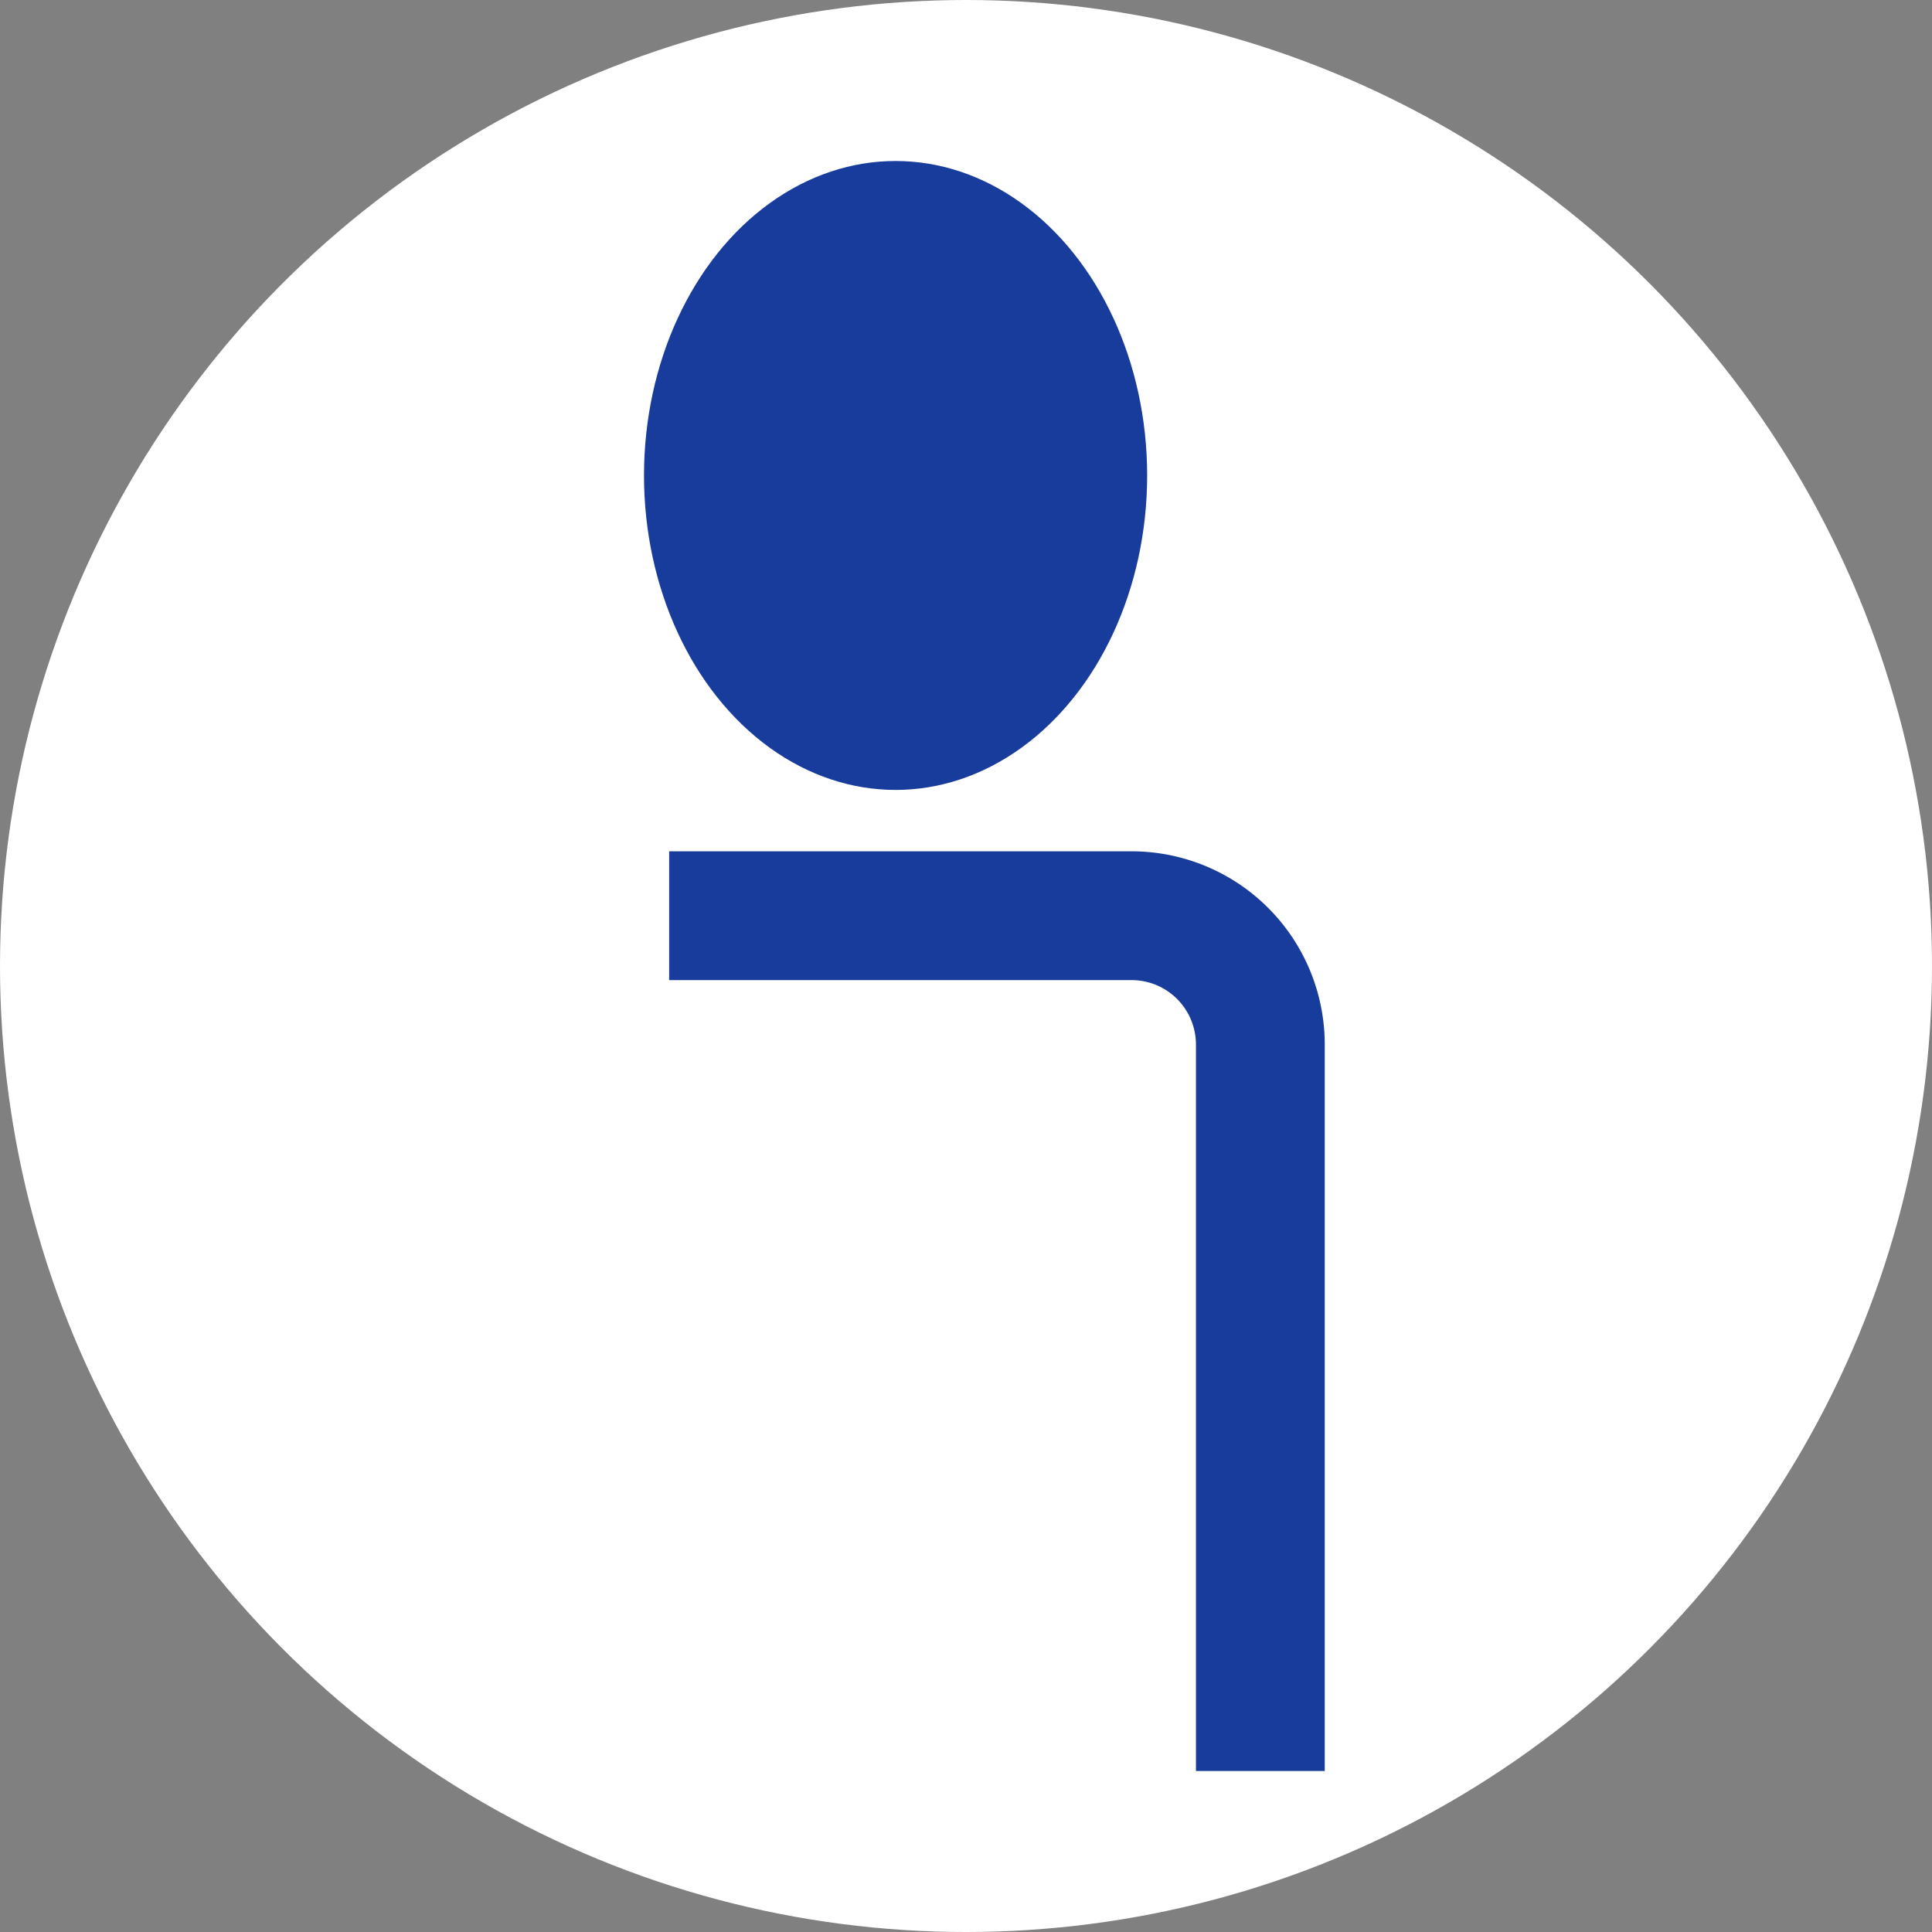
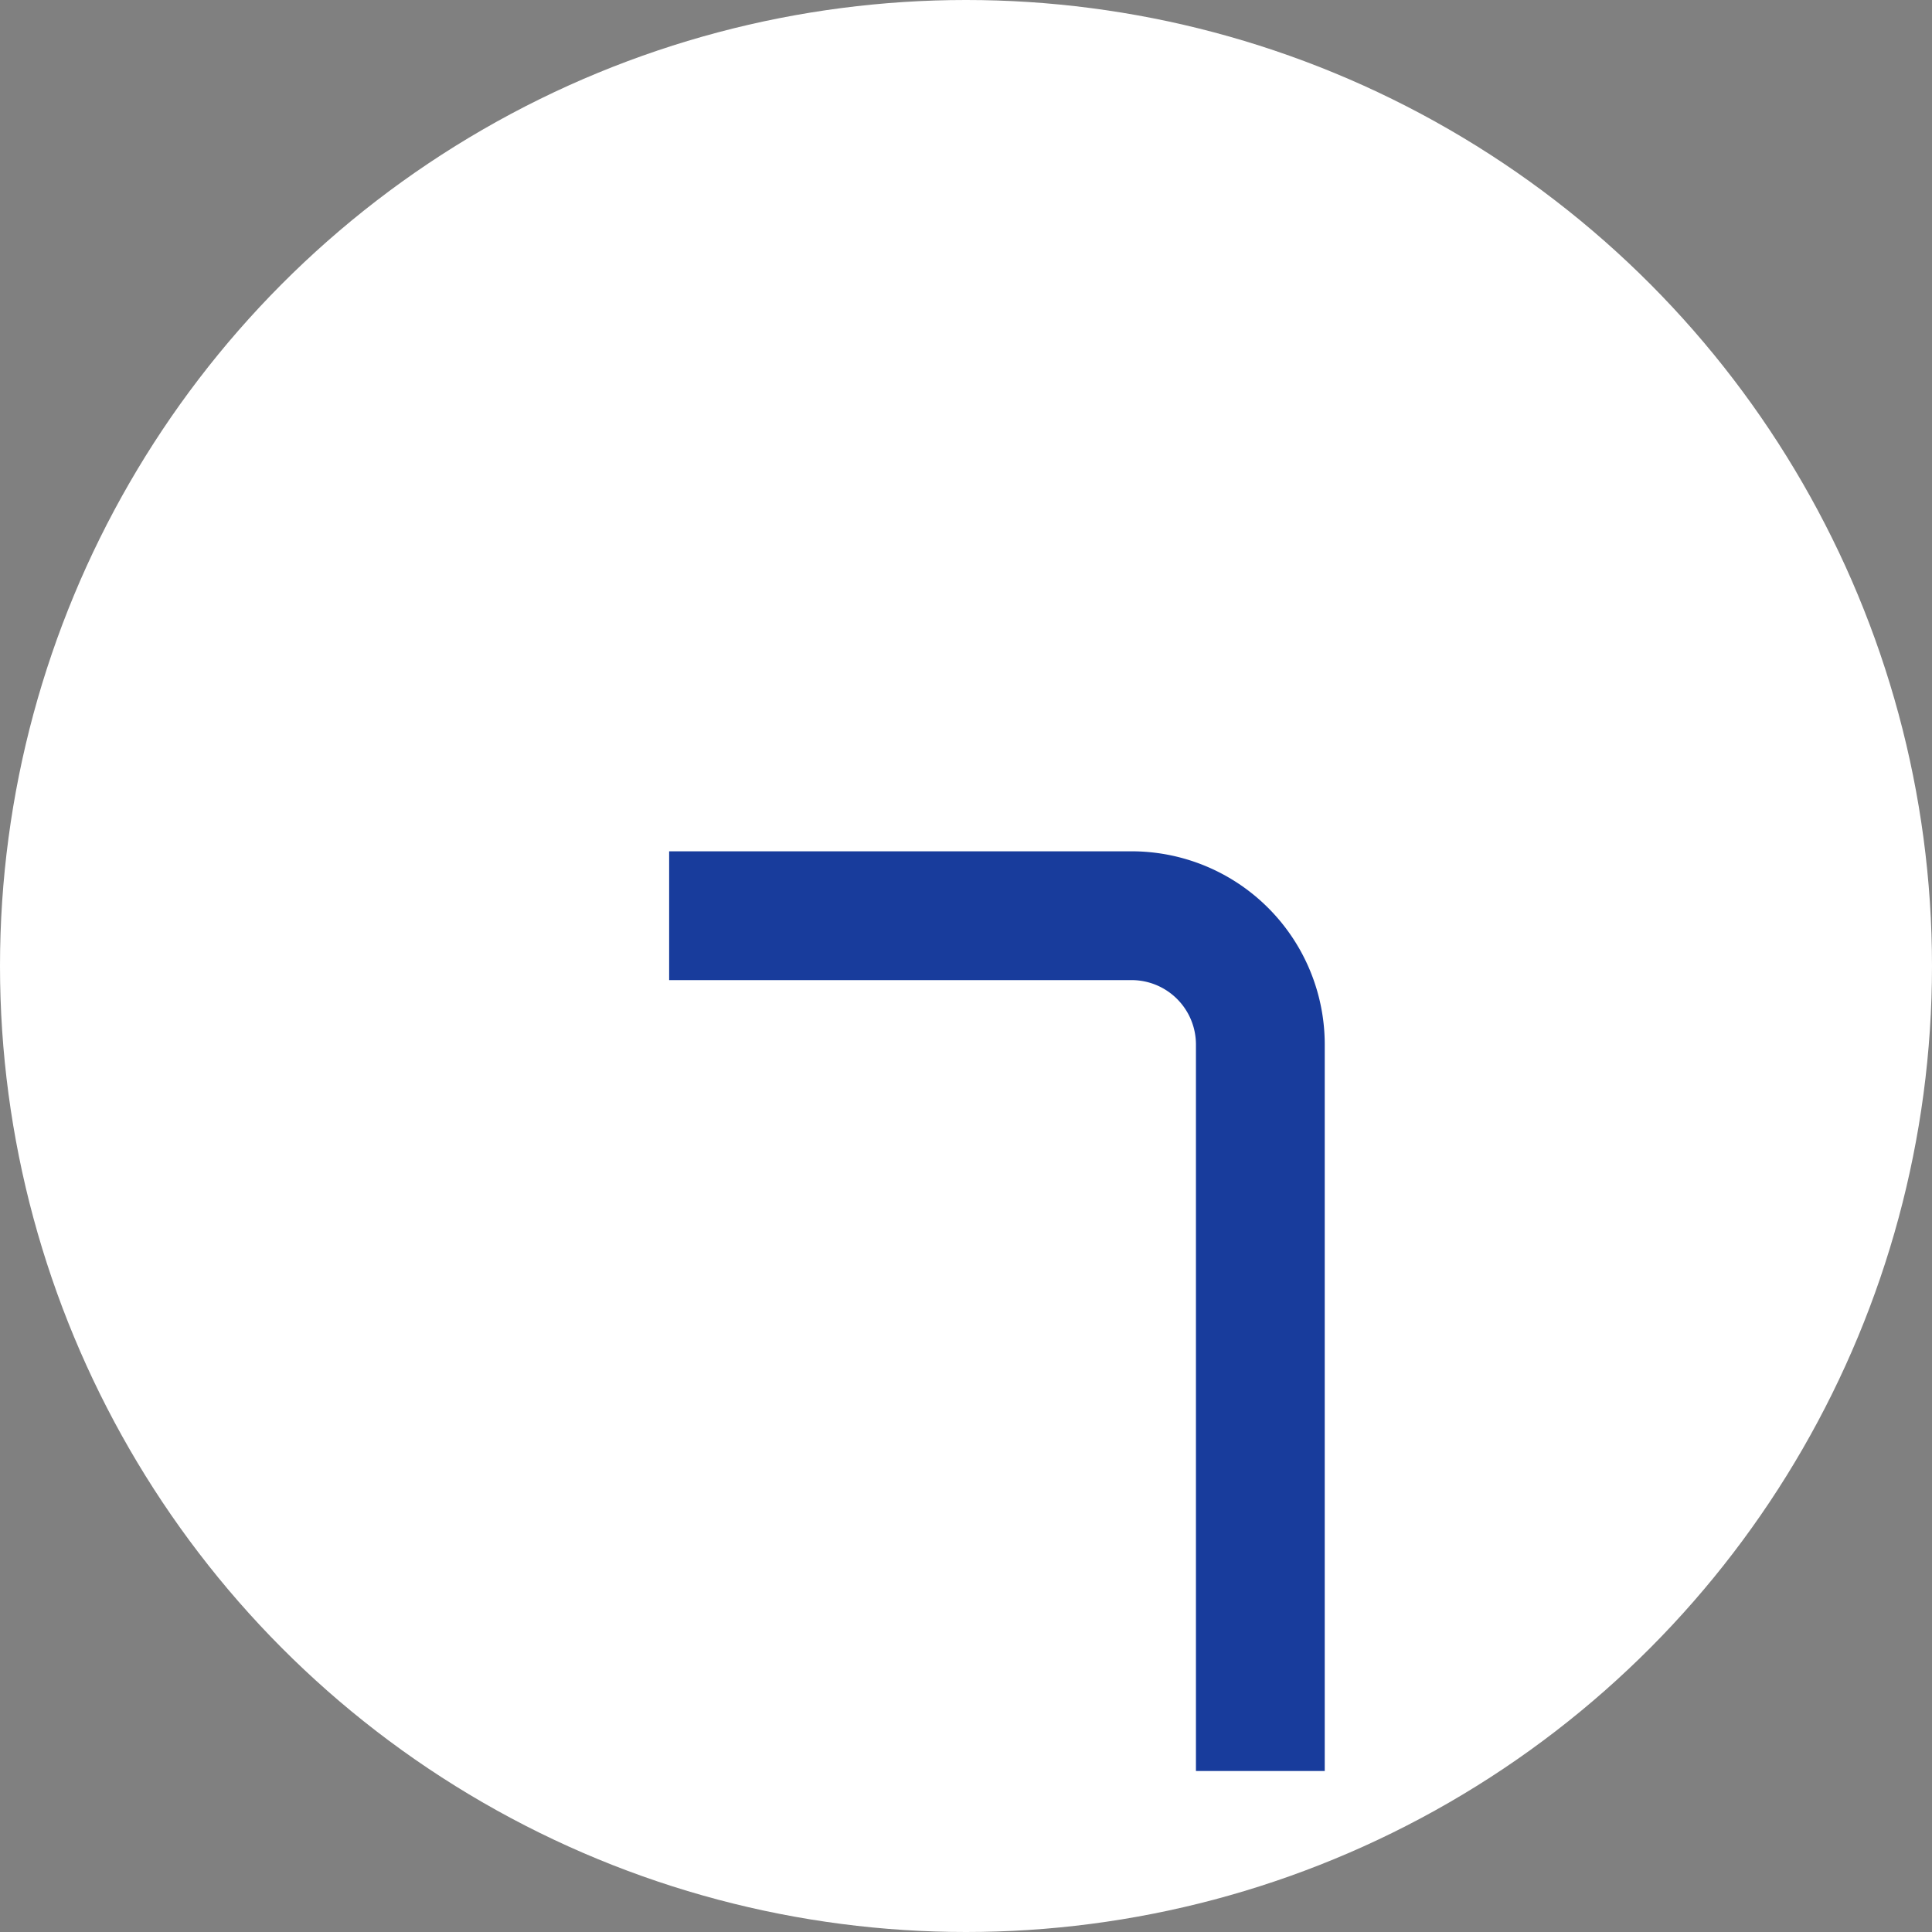
<svg xmlns="http://www.w3.org/2000/svg" width="60" height="60" viewBox="0 0 60 60" fill="none">
  <rect x="0" y="0" width="60" height="60" fill="#808080" stroke="none" />
  <circle cx="30" cy="30" r="30" fill="#fff" />
-   <ellipse cx="27.813" cy="14.766" rx="7.813" ry="9.766" fill="#183C9C" />
  <path d="M20.781 28.438h14.36a4 4 0 0 1 4 4V55" stroke="#183C9C" stroke-width="4" />
</svg>